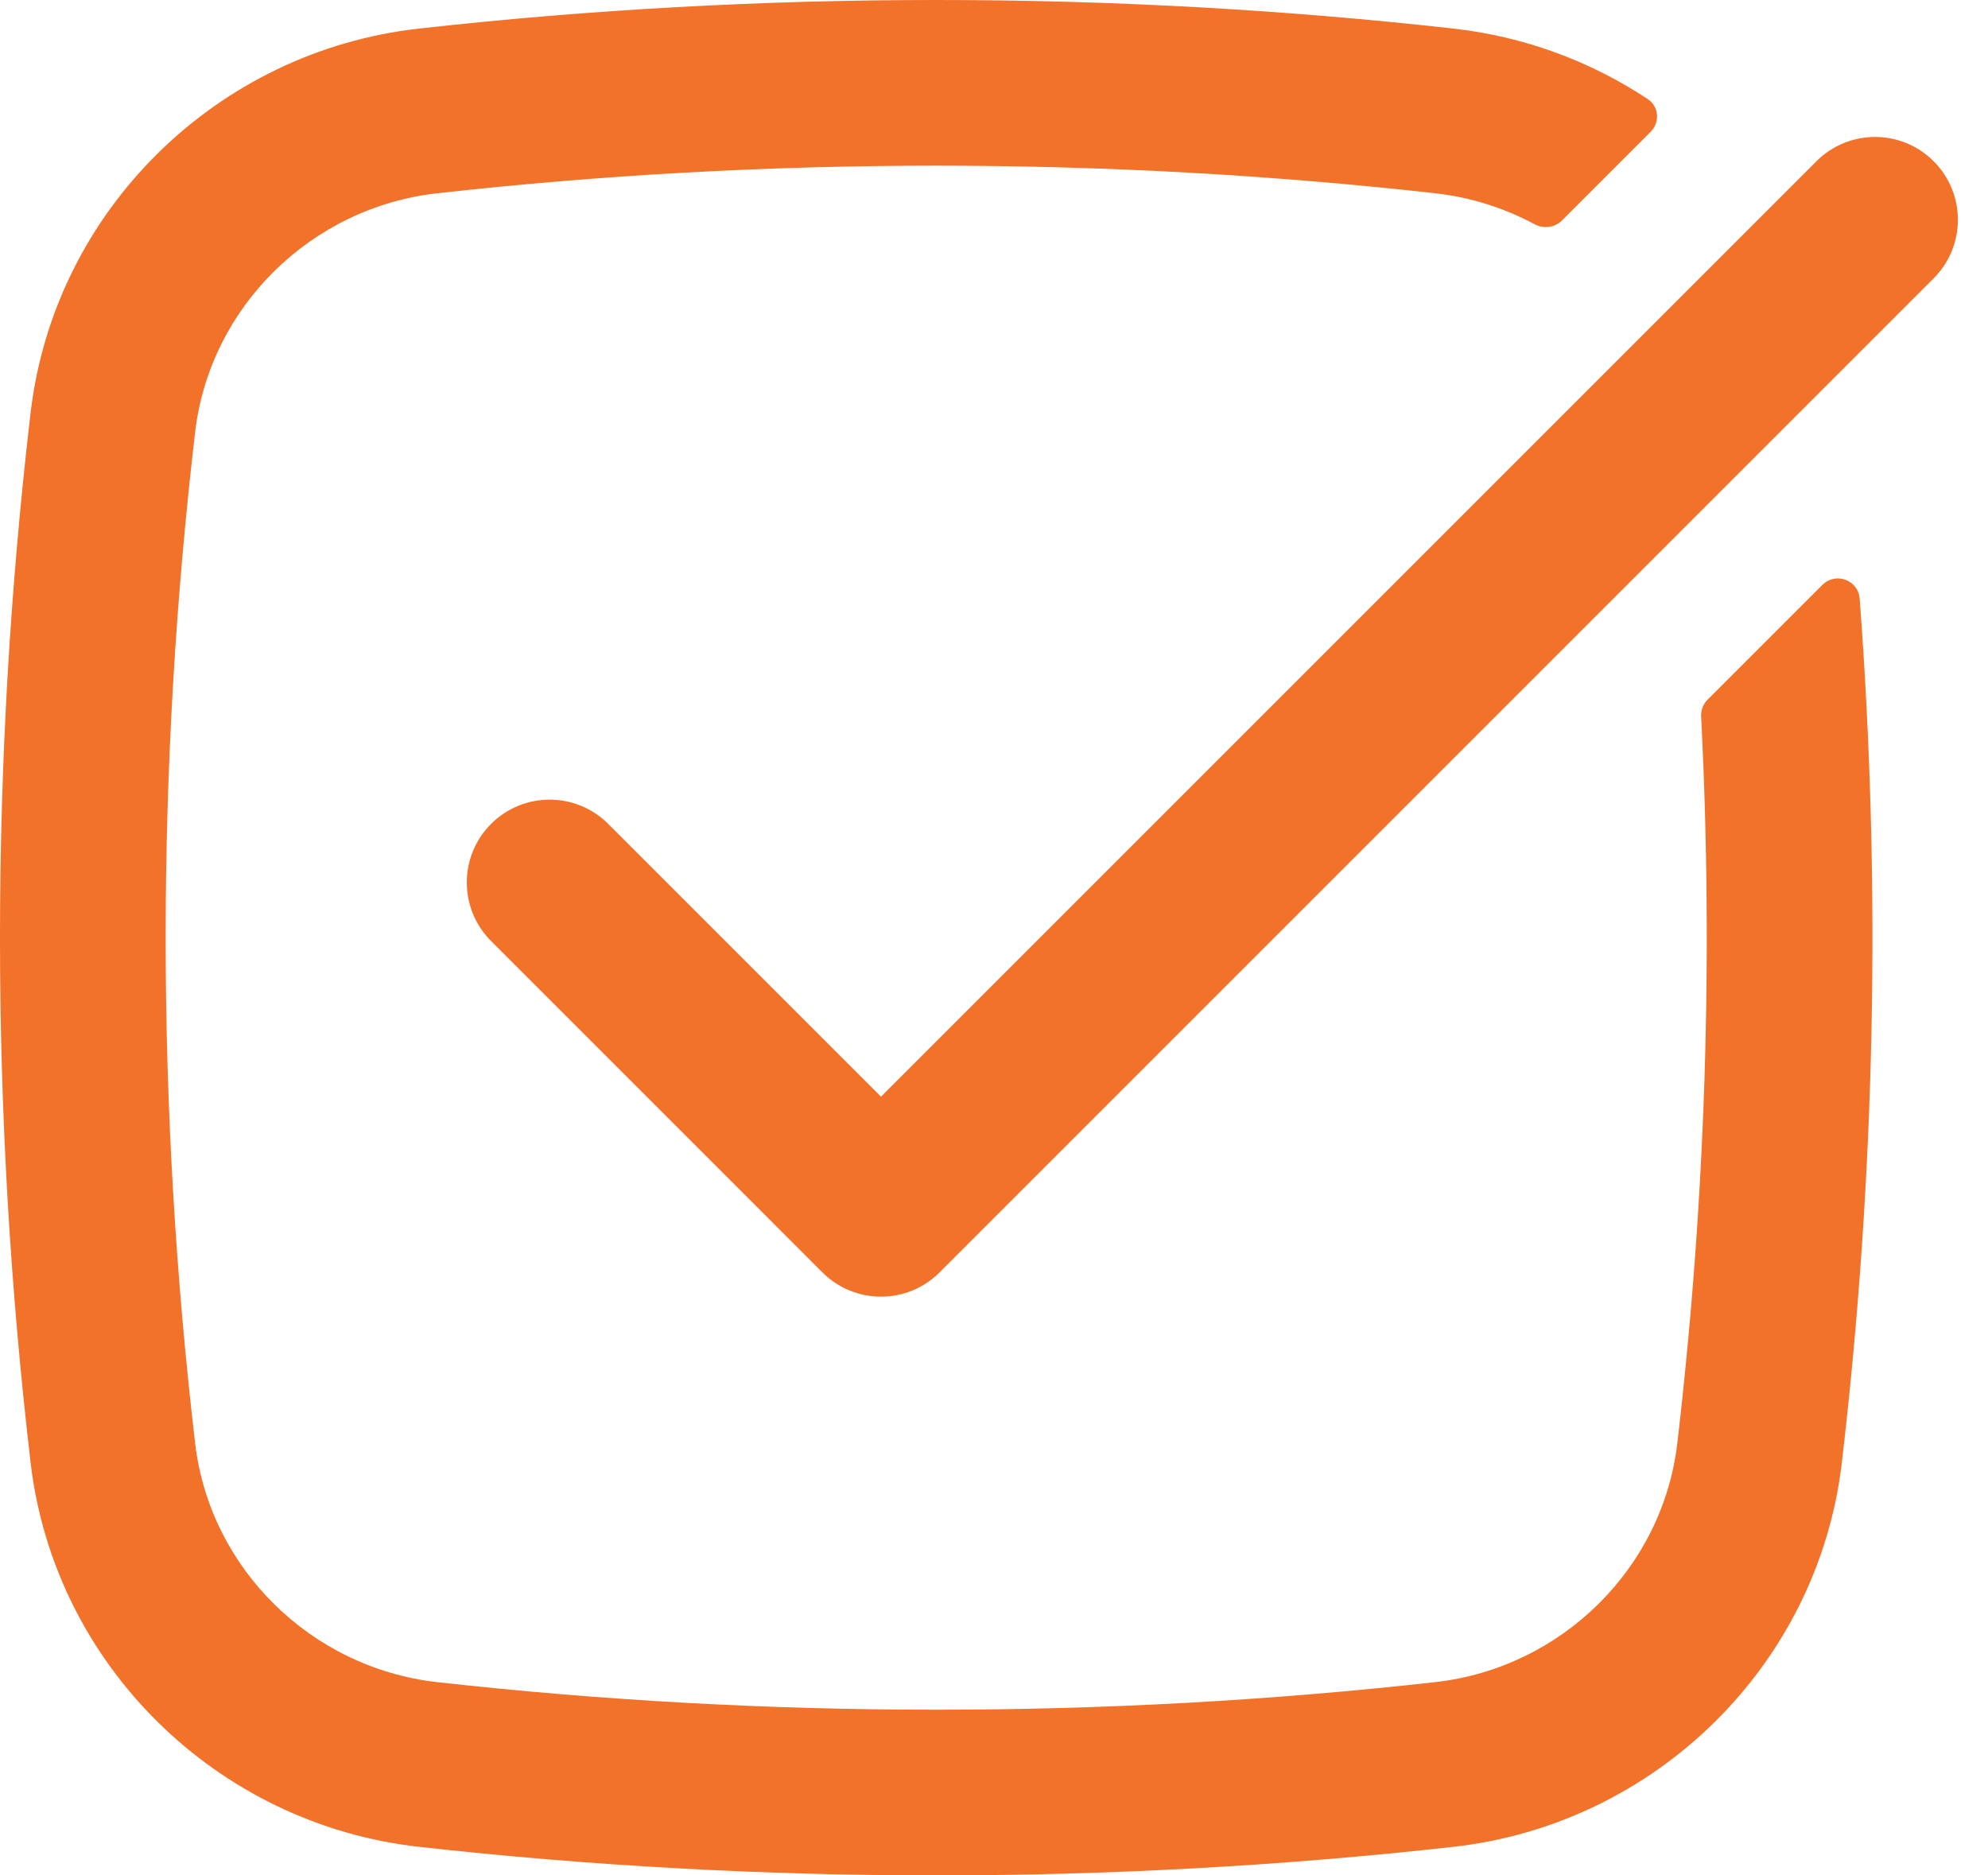
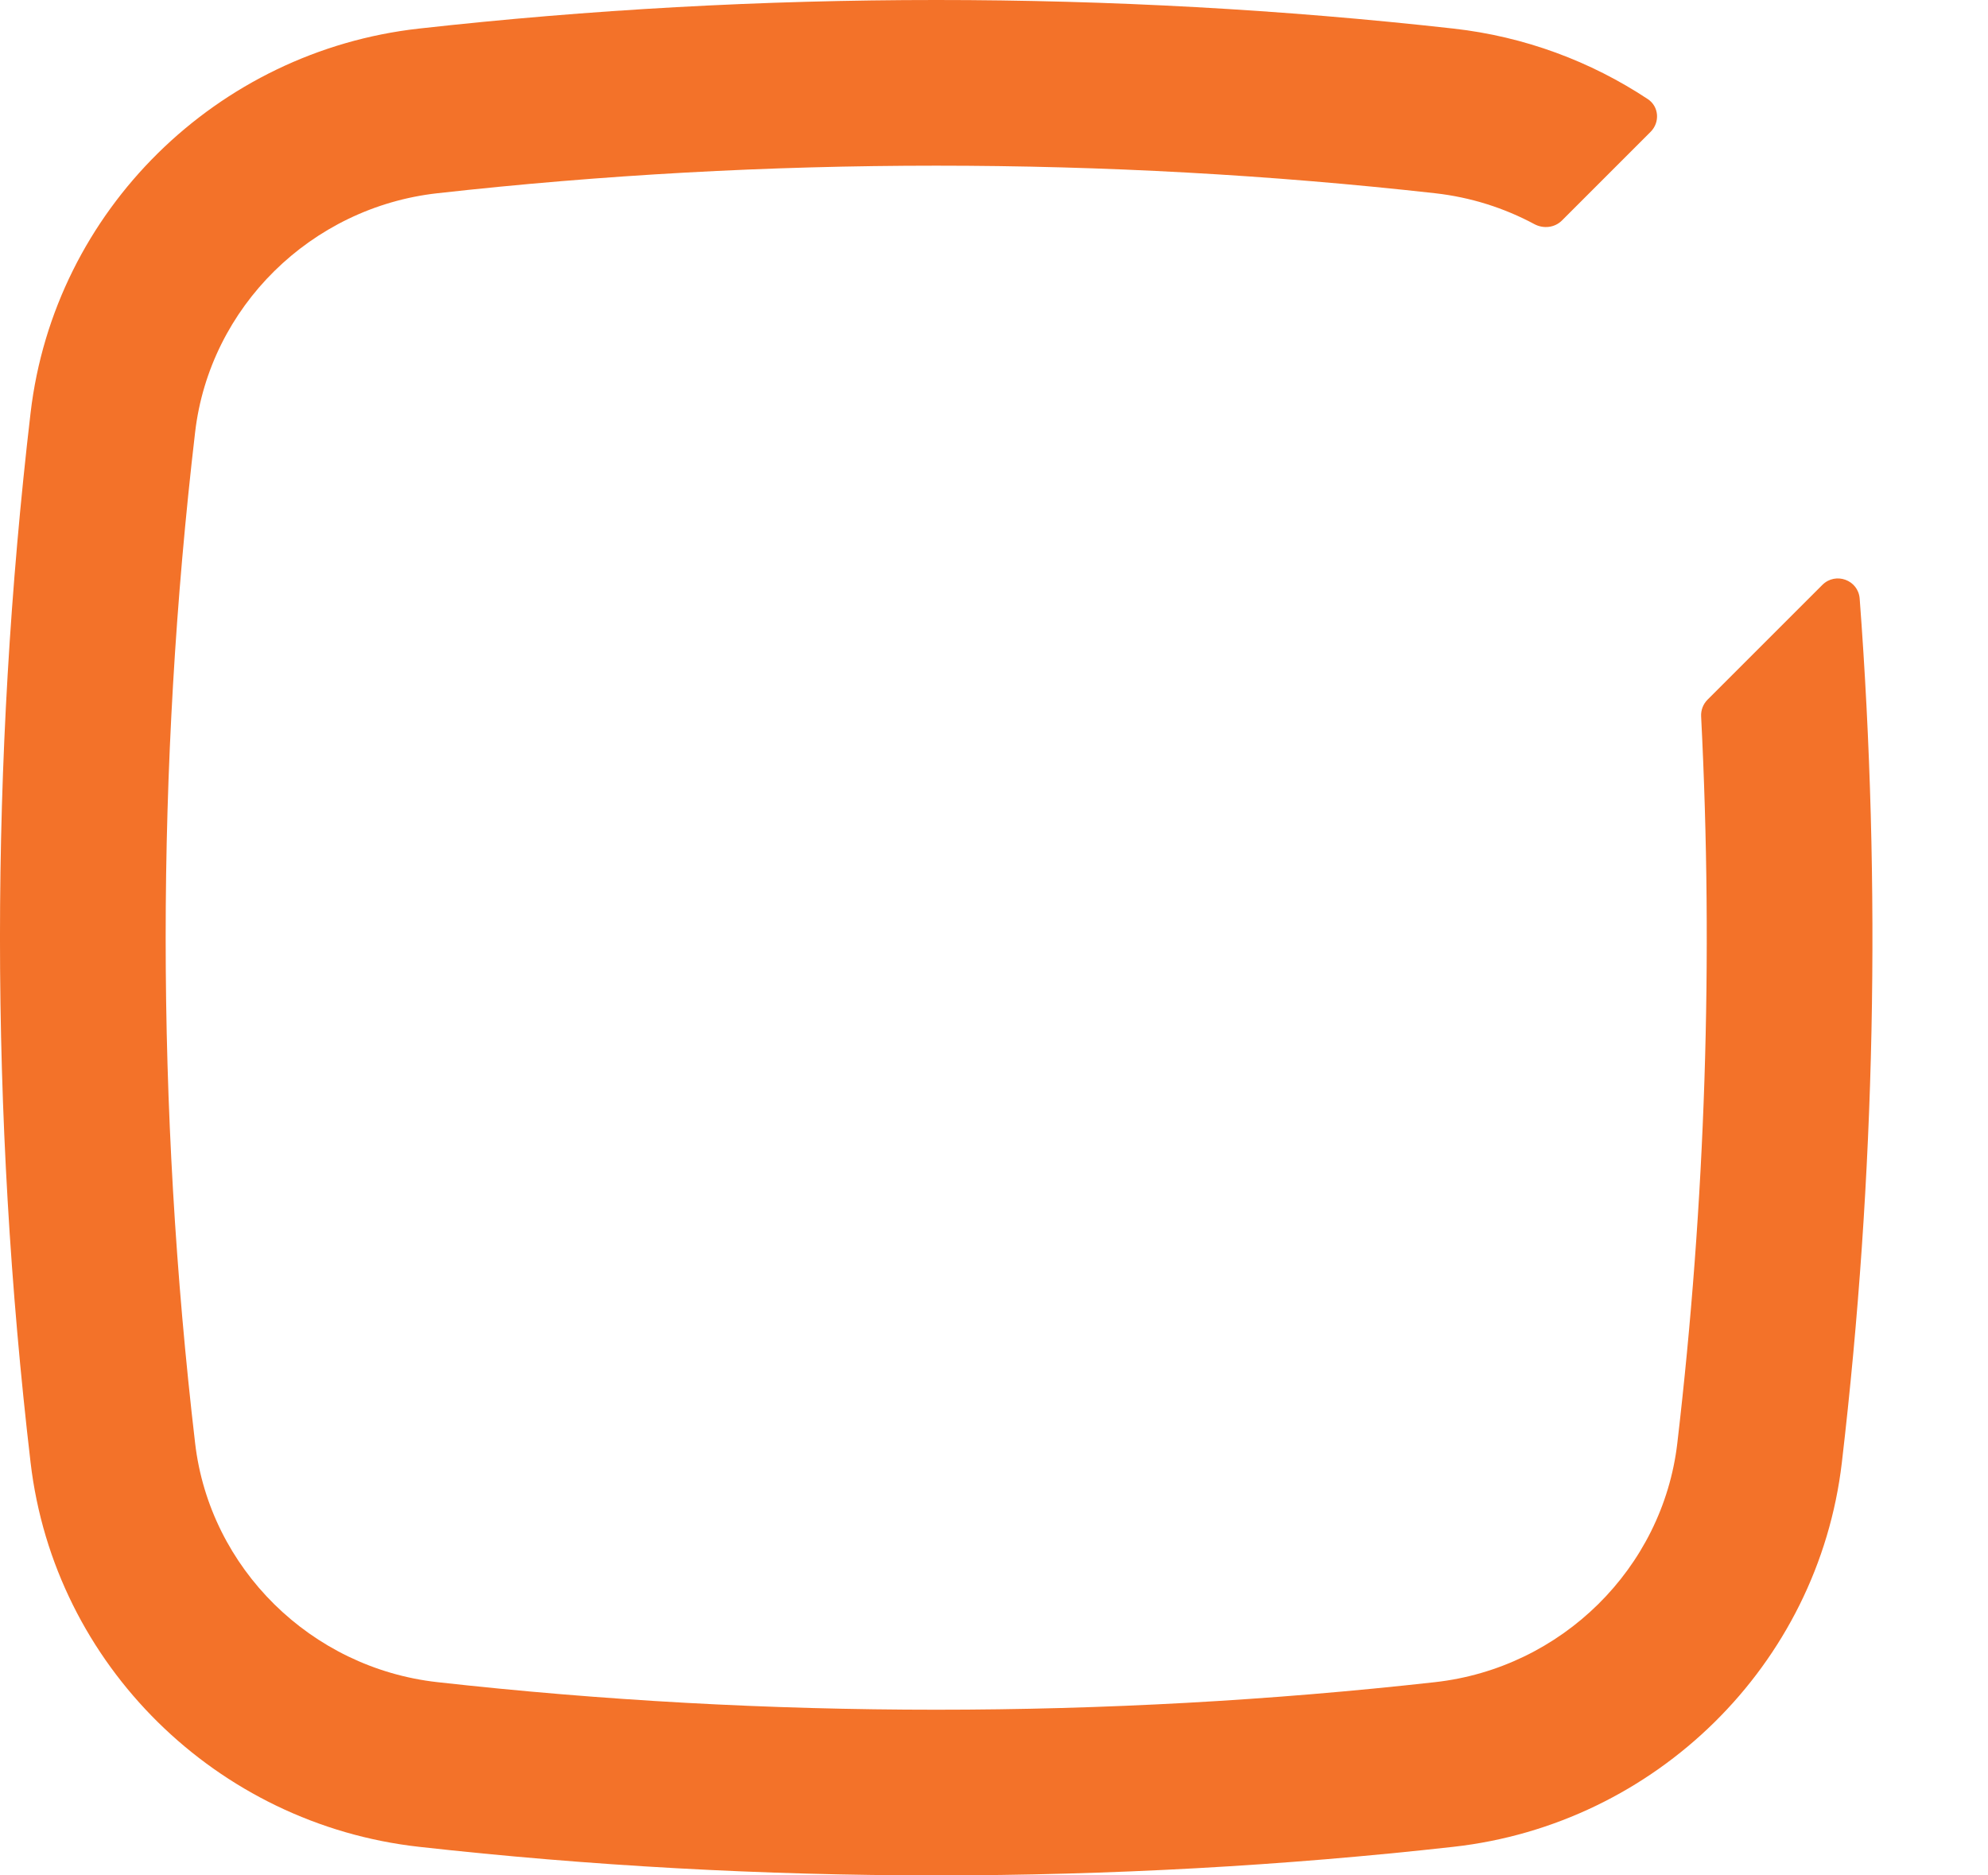
<svg xmlns="http://www.w3.org/2000/svg" width="53" height="50" viewBox="0 0 53 50" fill="none">
  <path d="M11.66 5.152C8.29 5.528 5.592 8.188 5.202 11.522C4.155 20.477 4.155 29.523 5.202 38.478C5.592 41.812 8.29 44.472 11.66 44.848C20.425 45.828 29.494 45.828 38.259 44.848C41.629 44.472 44.327 41.812 44.717 38.478C45.469 32.044 45.681 25.562 45.352 19.101C45.343 18.934 45.406 18.771 45.524 18.653L48.583 15.595C48.937 15.241 49.542 15.462 49.579 15.961C50.157 23.632 49.998 31.344 49.104 38.991C48.471 44.401 44.128 48.637 38.75 49.238C29.658 50.254 20.261 50.254 11.169 49.238C5.791 48.637 1.448 44.401 0.815 38.991C-0.272 29.695 -0.272 20.305 0.815 11.009C1.448 5.599 5.791 1.363 11.169 0.762C20.261 -0.254 29.658 -0.254 38.75 0.762C40.644 0.974 42.41 1.636 43.93 2.642C44.23 2.84 44.259 3.261 44.005 3.515L41.641 5.879C41.448 6.072 41.148 6.105 40.907 5.976C40.102 5.544 39.207 5.258 38.259 5.152C29.494 4.172 20.425 4.172 11.66 5.152Z" fill="#F37229" />
-   <path d="M51.55 7.422C52.413 6.559 52.413 5.161 51.55 4.298C50.688 3.436 49.29 3.436 48.427 4.298L23.487 29.238L16.215 21.966C15.352 21.104 13.954 21.104 13.092 21.966C12.229 22.828 12.229 24.227 13.092 25.089L21.925 33.923C22.788 34.786 24.186 34.786 25.049 33.923L51.55 7.422Z" fill="#F37229" />
</svg>